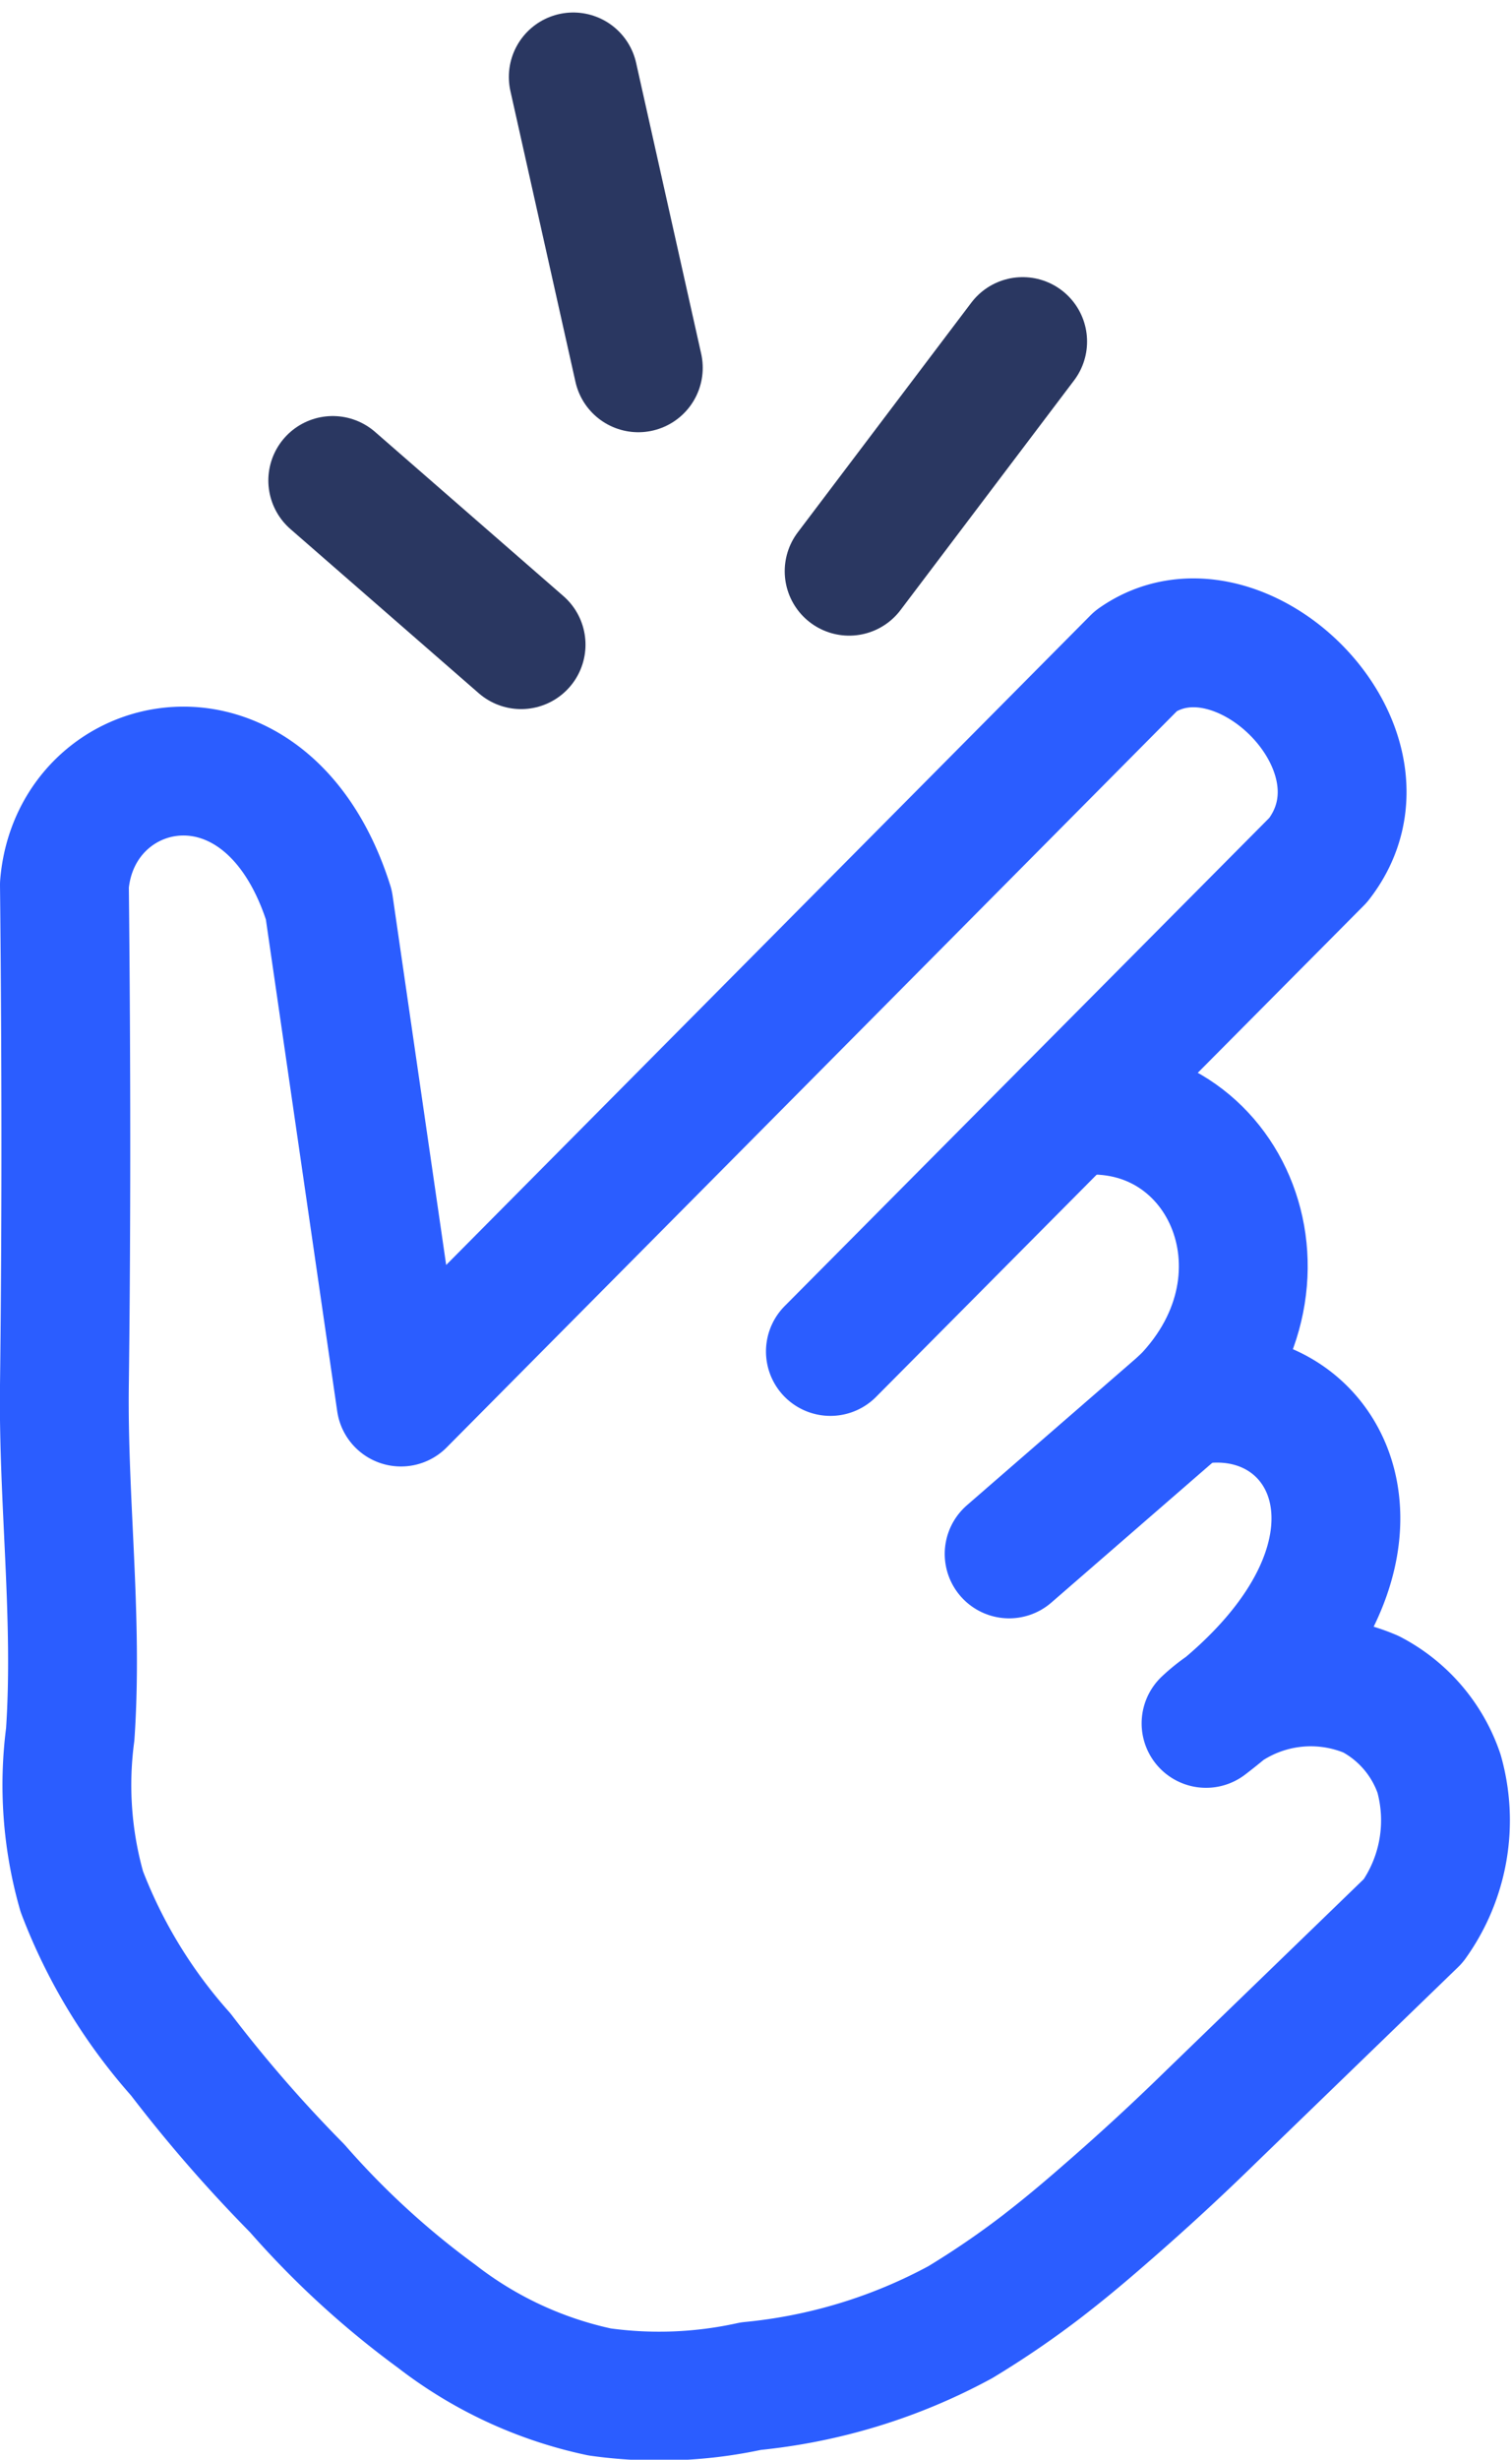
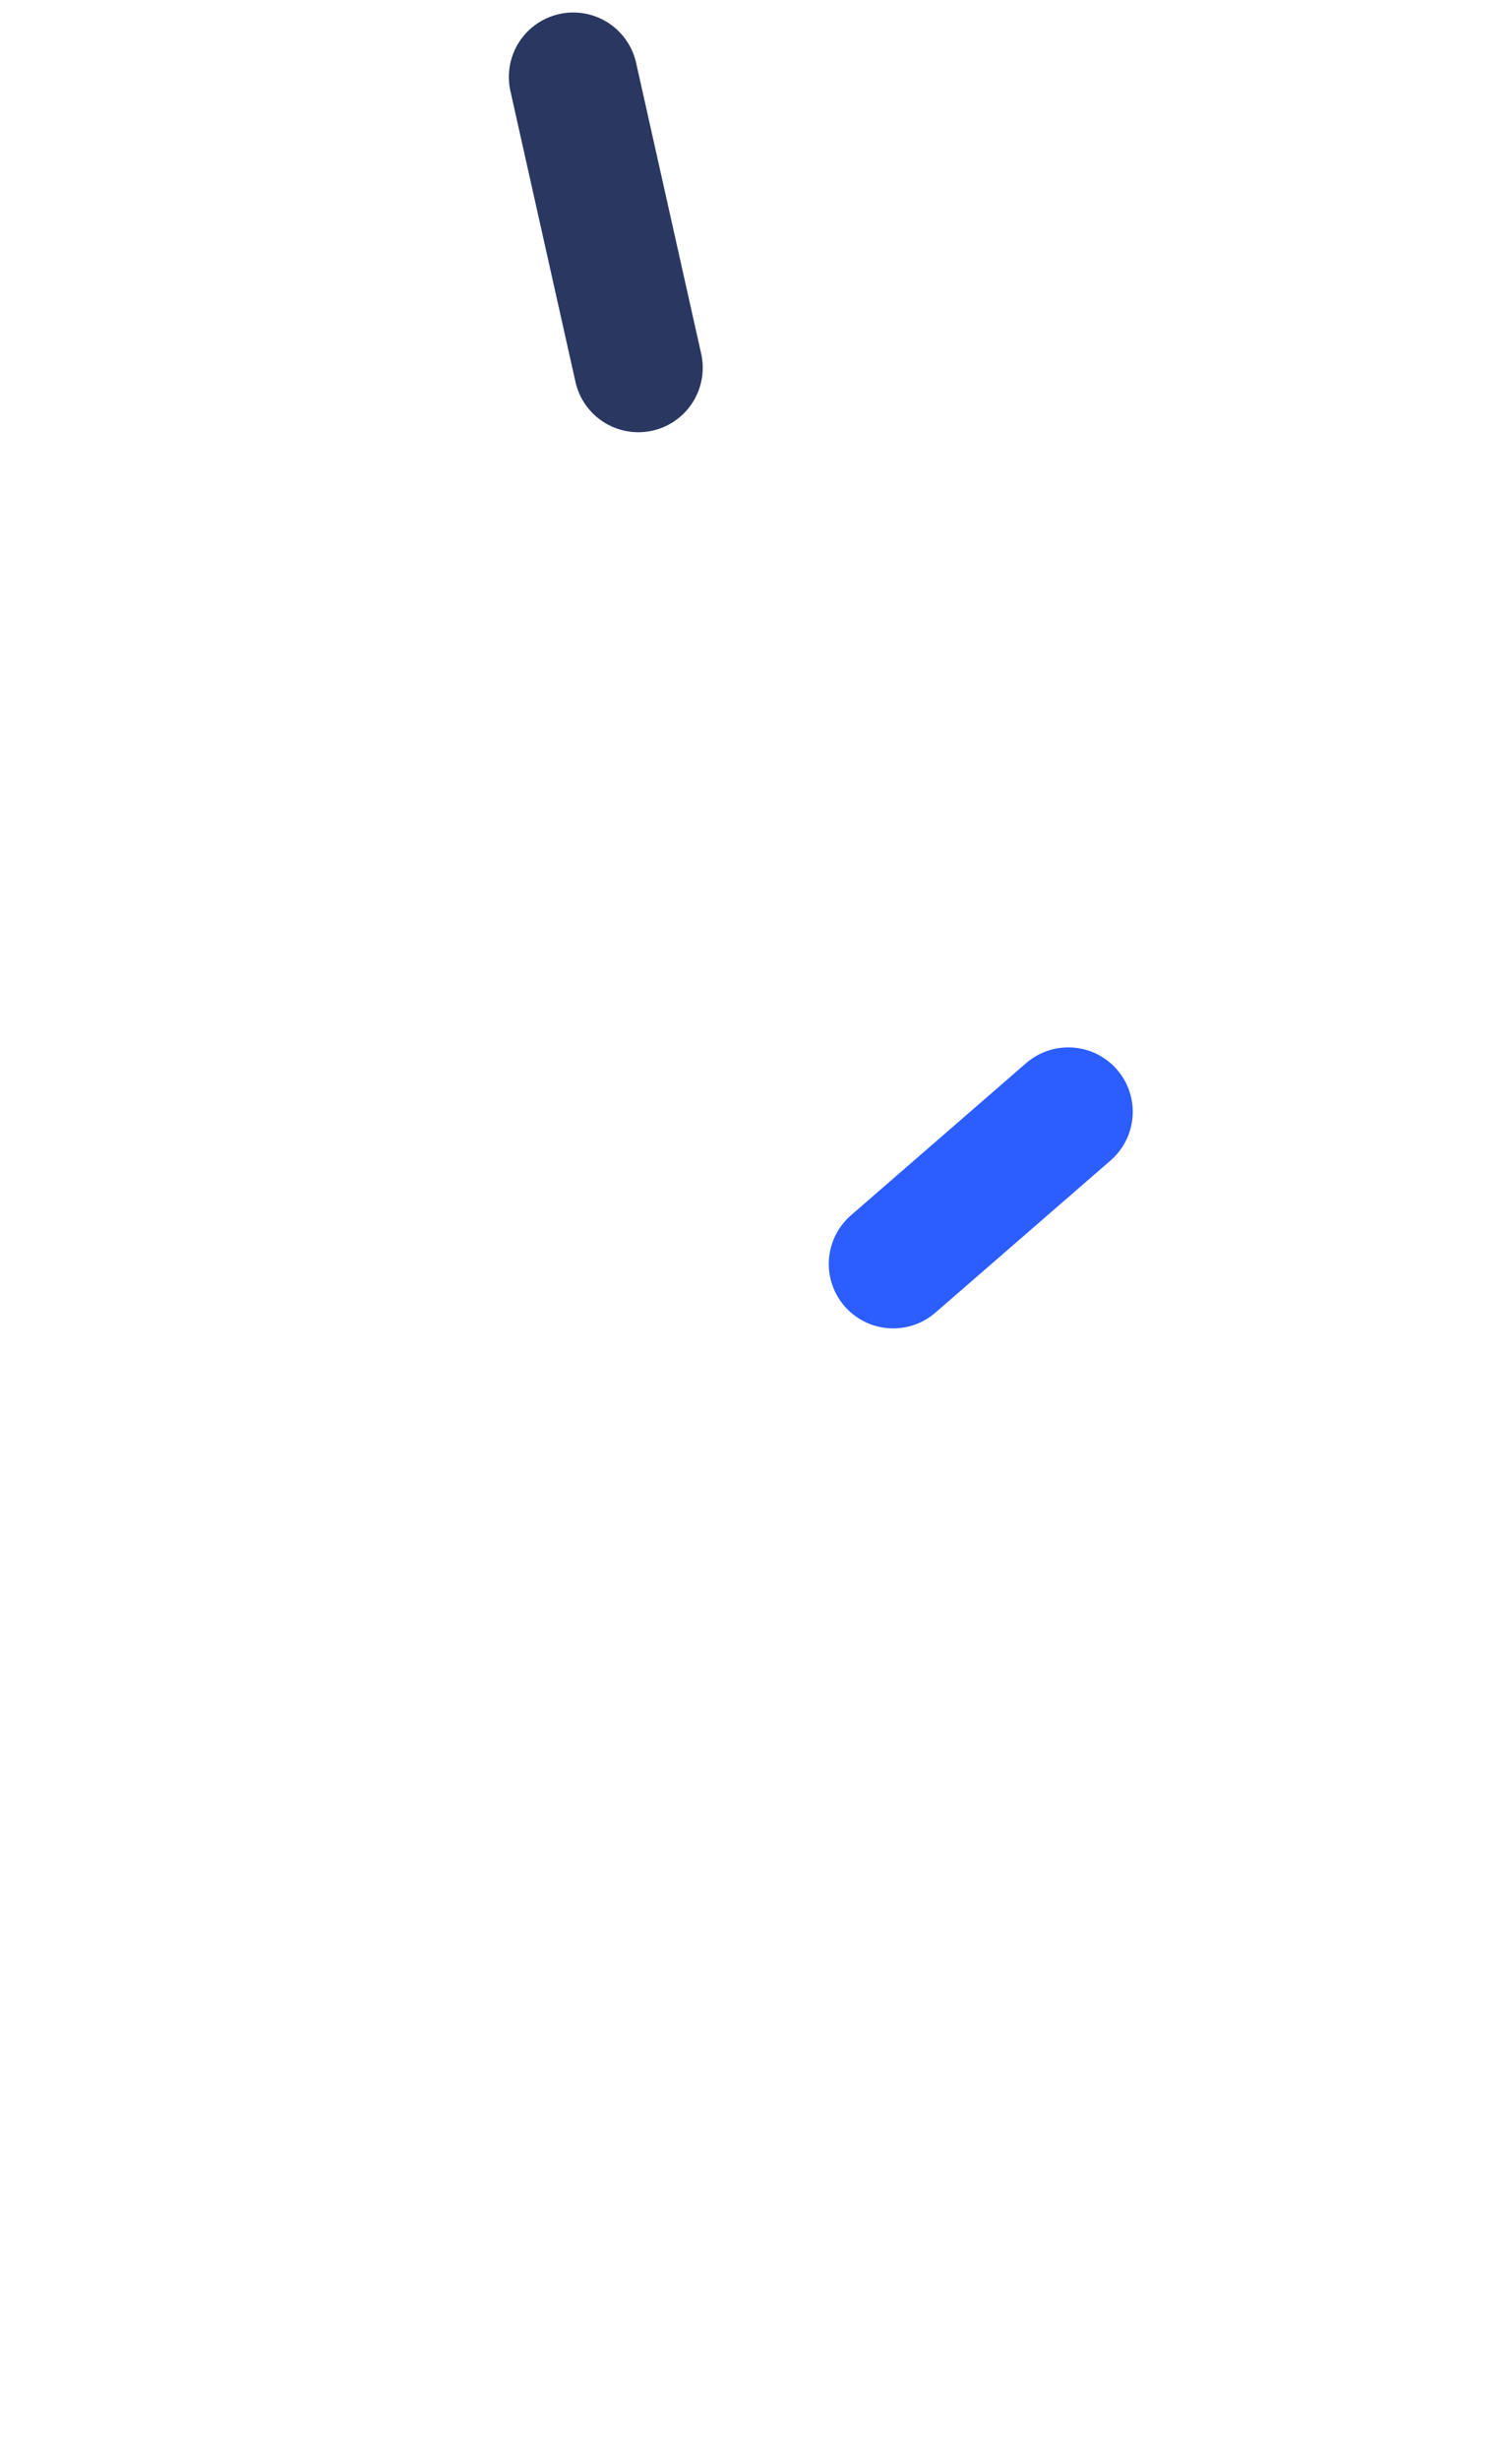
<svg xmlns="http://www.w3.org/2000/svg" viewBox="0 0 23.474 38.174">
  <g data-name="Raggruppa 2916">
    <g fill="none" stroke-linecap="round" stroke-linejoin="round" stroke-width="2" data-name="Raggruppa 8733">
-       <path stroke="#2b5dff" d="M16.586 17.255c2.385-.334 3.719 2.546 1.8 4.5l-2.719 2.361" data-name="Tracciato 2306" />
-       <path stroke="#2b5dff" d="m12.892 20.974 7.573-7.626c1.333-1.706-1.227-4.213-2.826-3.093L6.225 21.759l-1.12-7.718c-.96-3.04-3.93-2.382-4.105-.31.036 3.428.022 6 0 7.768-.023 1.806.213 3.616.09 5.418a6.016 6.016 0 0 0 .18 2.439 8.163 8.163 0 0 0 1.536 2.528 21.79 21.79 0 0 0 1.807 2.077 13.331 13.331 0 0 0 2.167 1.987 6.248 6.248 0 0 0 2.529 1.174 6.626 6.626 0 0 0 2.348-.09 8.535 8.535 0 0 0 3.252-.993 13.95 13.95 0 0 0 1.284-.878c.127-.1.434-.333 1-.829a36.916 36.916 0 0 0 1.608-1.482l3.14-3.039a2.681 2.681 0 0 0 .4-2.286 2.186 2.186 0 0 0-1.055-1.231 2.374 2.374 0 0 0-2.562.452c3.441-2.625 1.9-5.5-.346-4.987" data-name="Tracciato 2307" />
-       <path stroke="#2a3761" d="M8.09 10.005 5.166 7.457" data-name="Linea 678" />
+       <path stroke="#2b5dff" d="M16.586 17.255l-2.719 2.361" data-name="Tracciato 2306" />
      <path stroke="#2a3761" d="M9.91 5.708 8.9 1.194" data-name="Linea 679" />
-       <path stroke="#2a3761" d="m13.183 8.865 2.694-3.564" data-name="Linea 680" />
    </g>
  </g>
</svg>